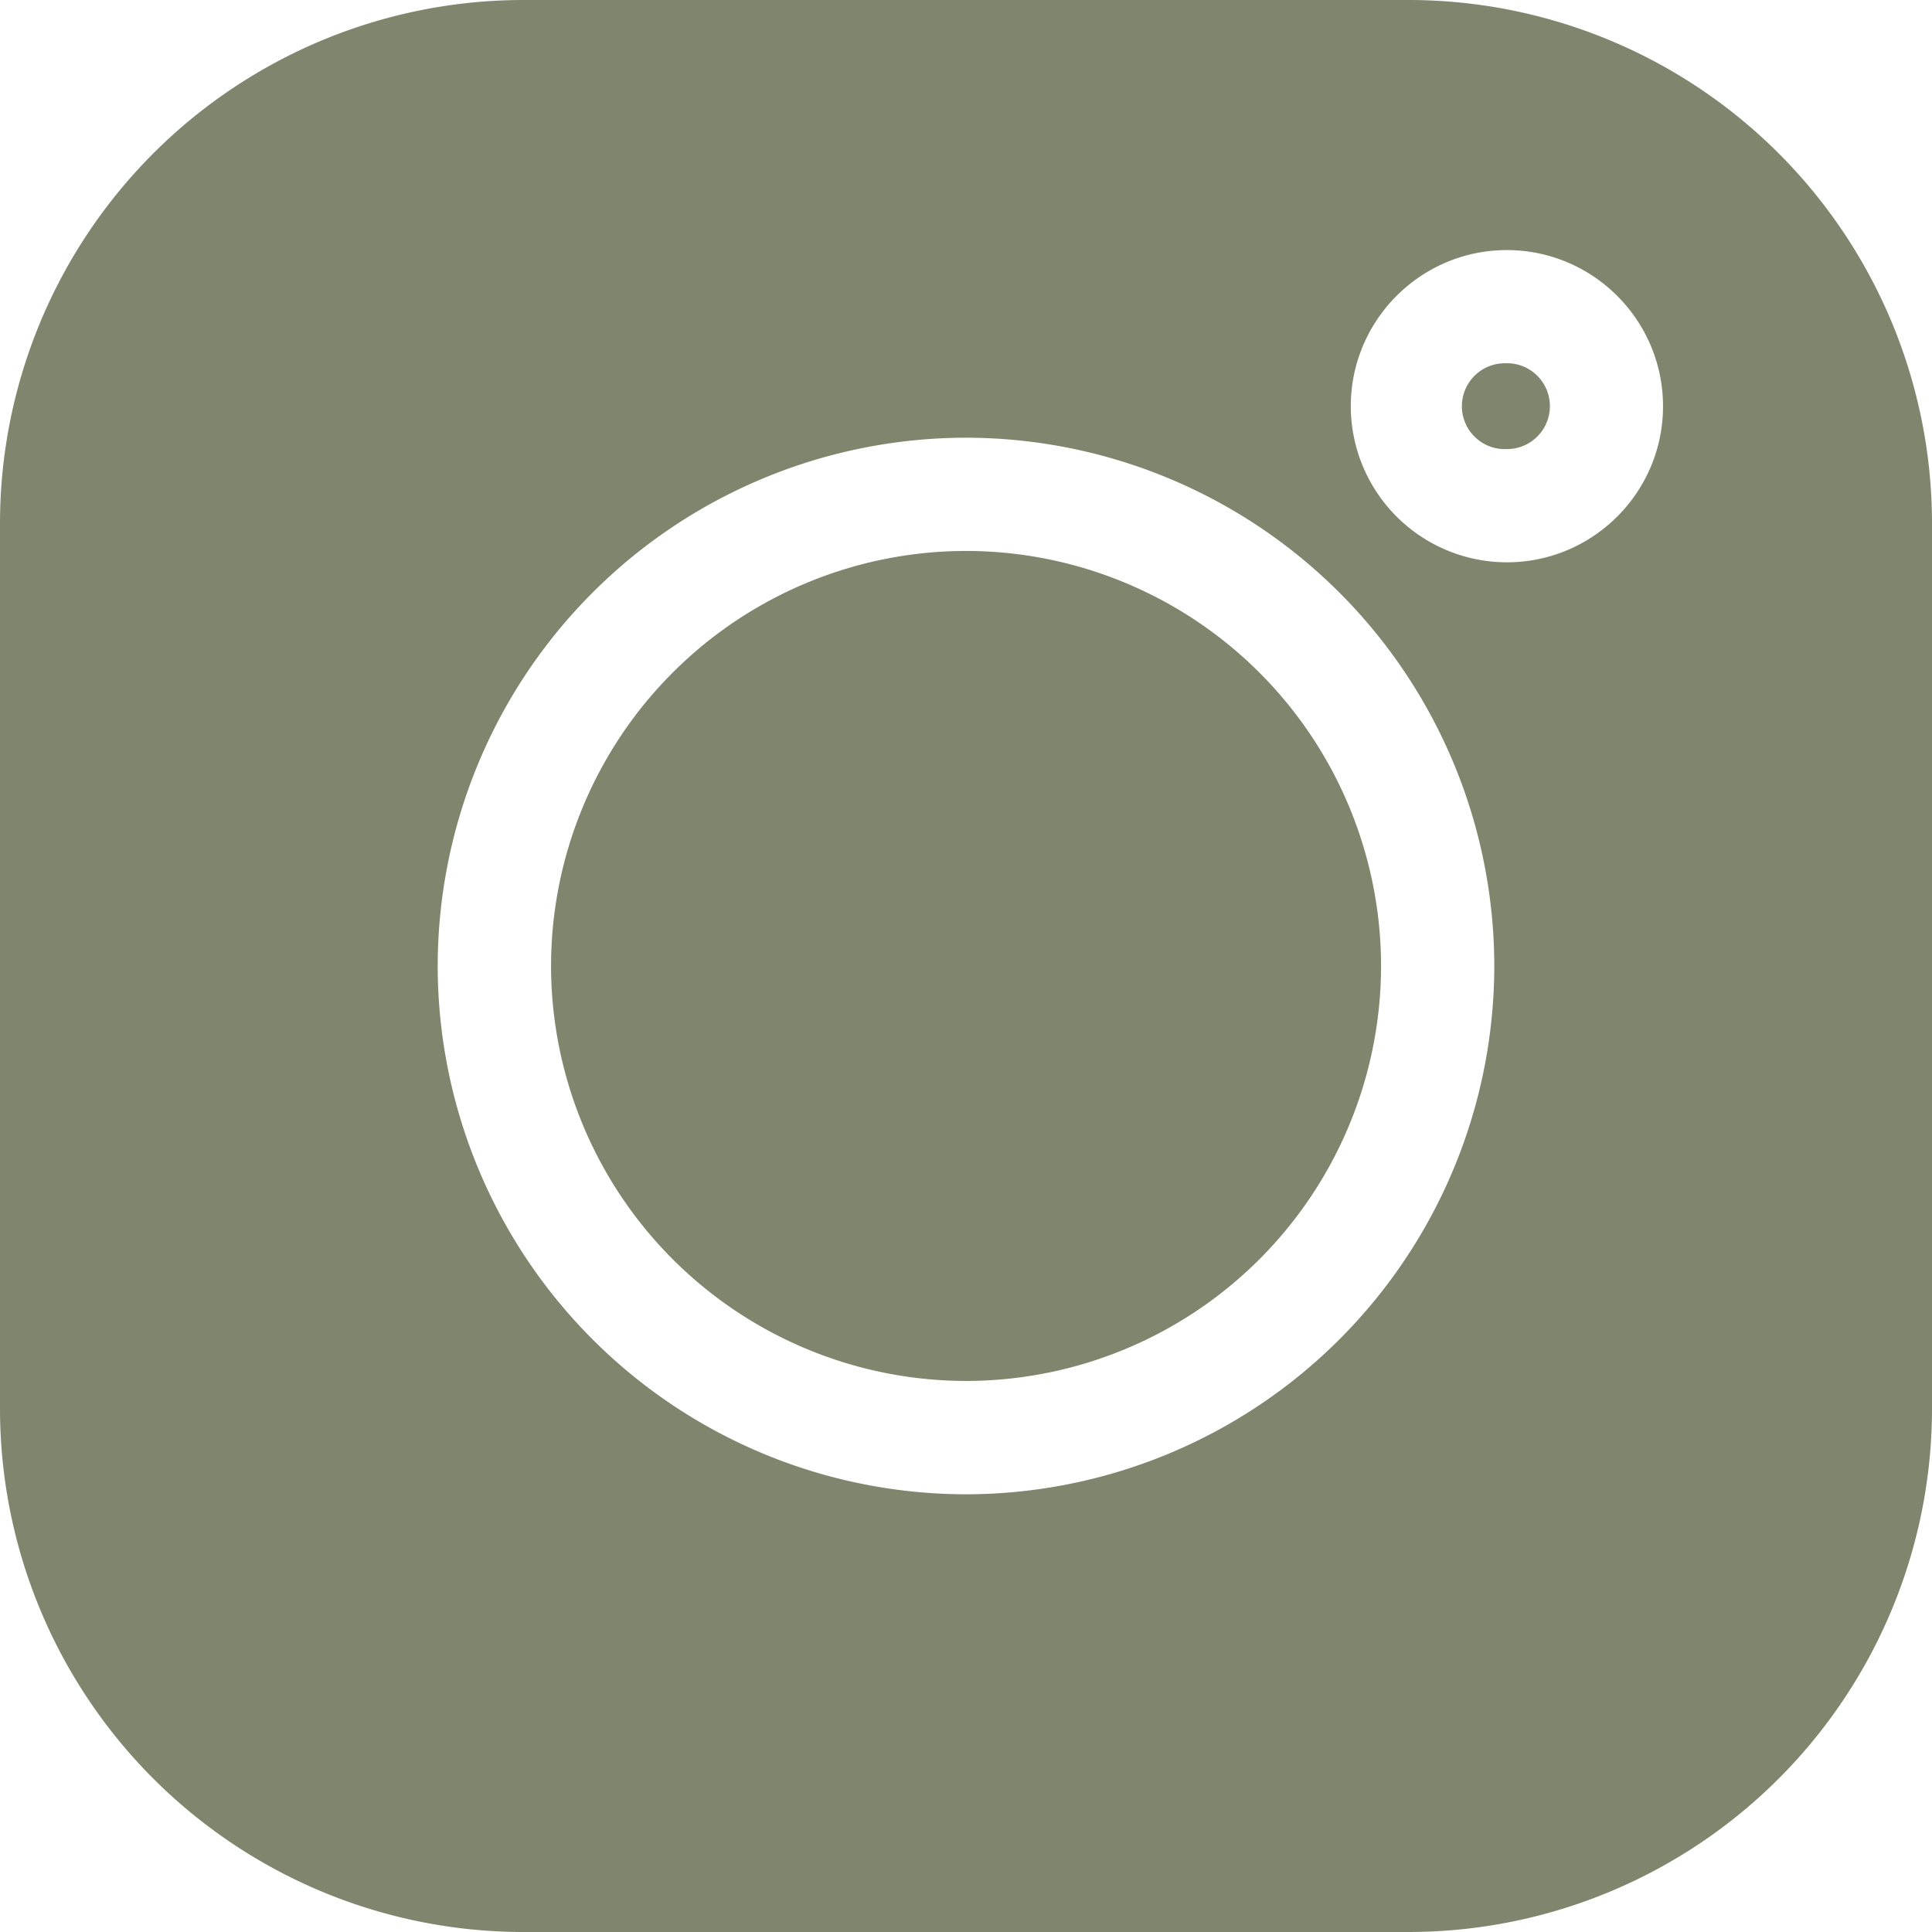
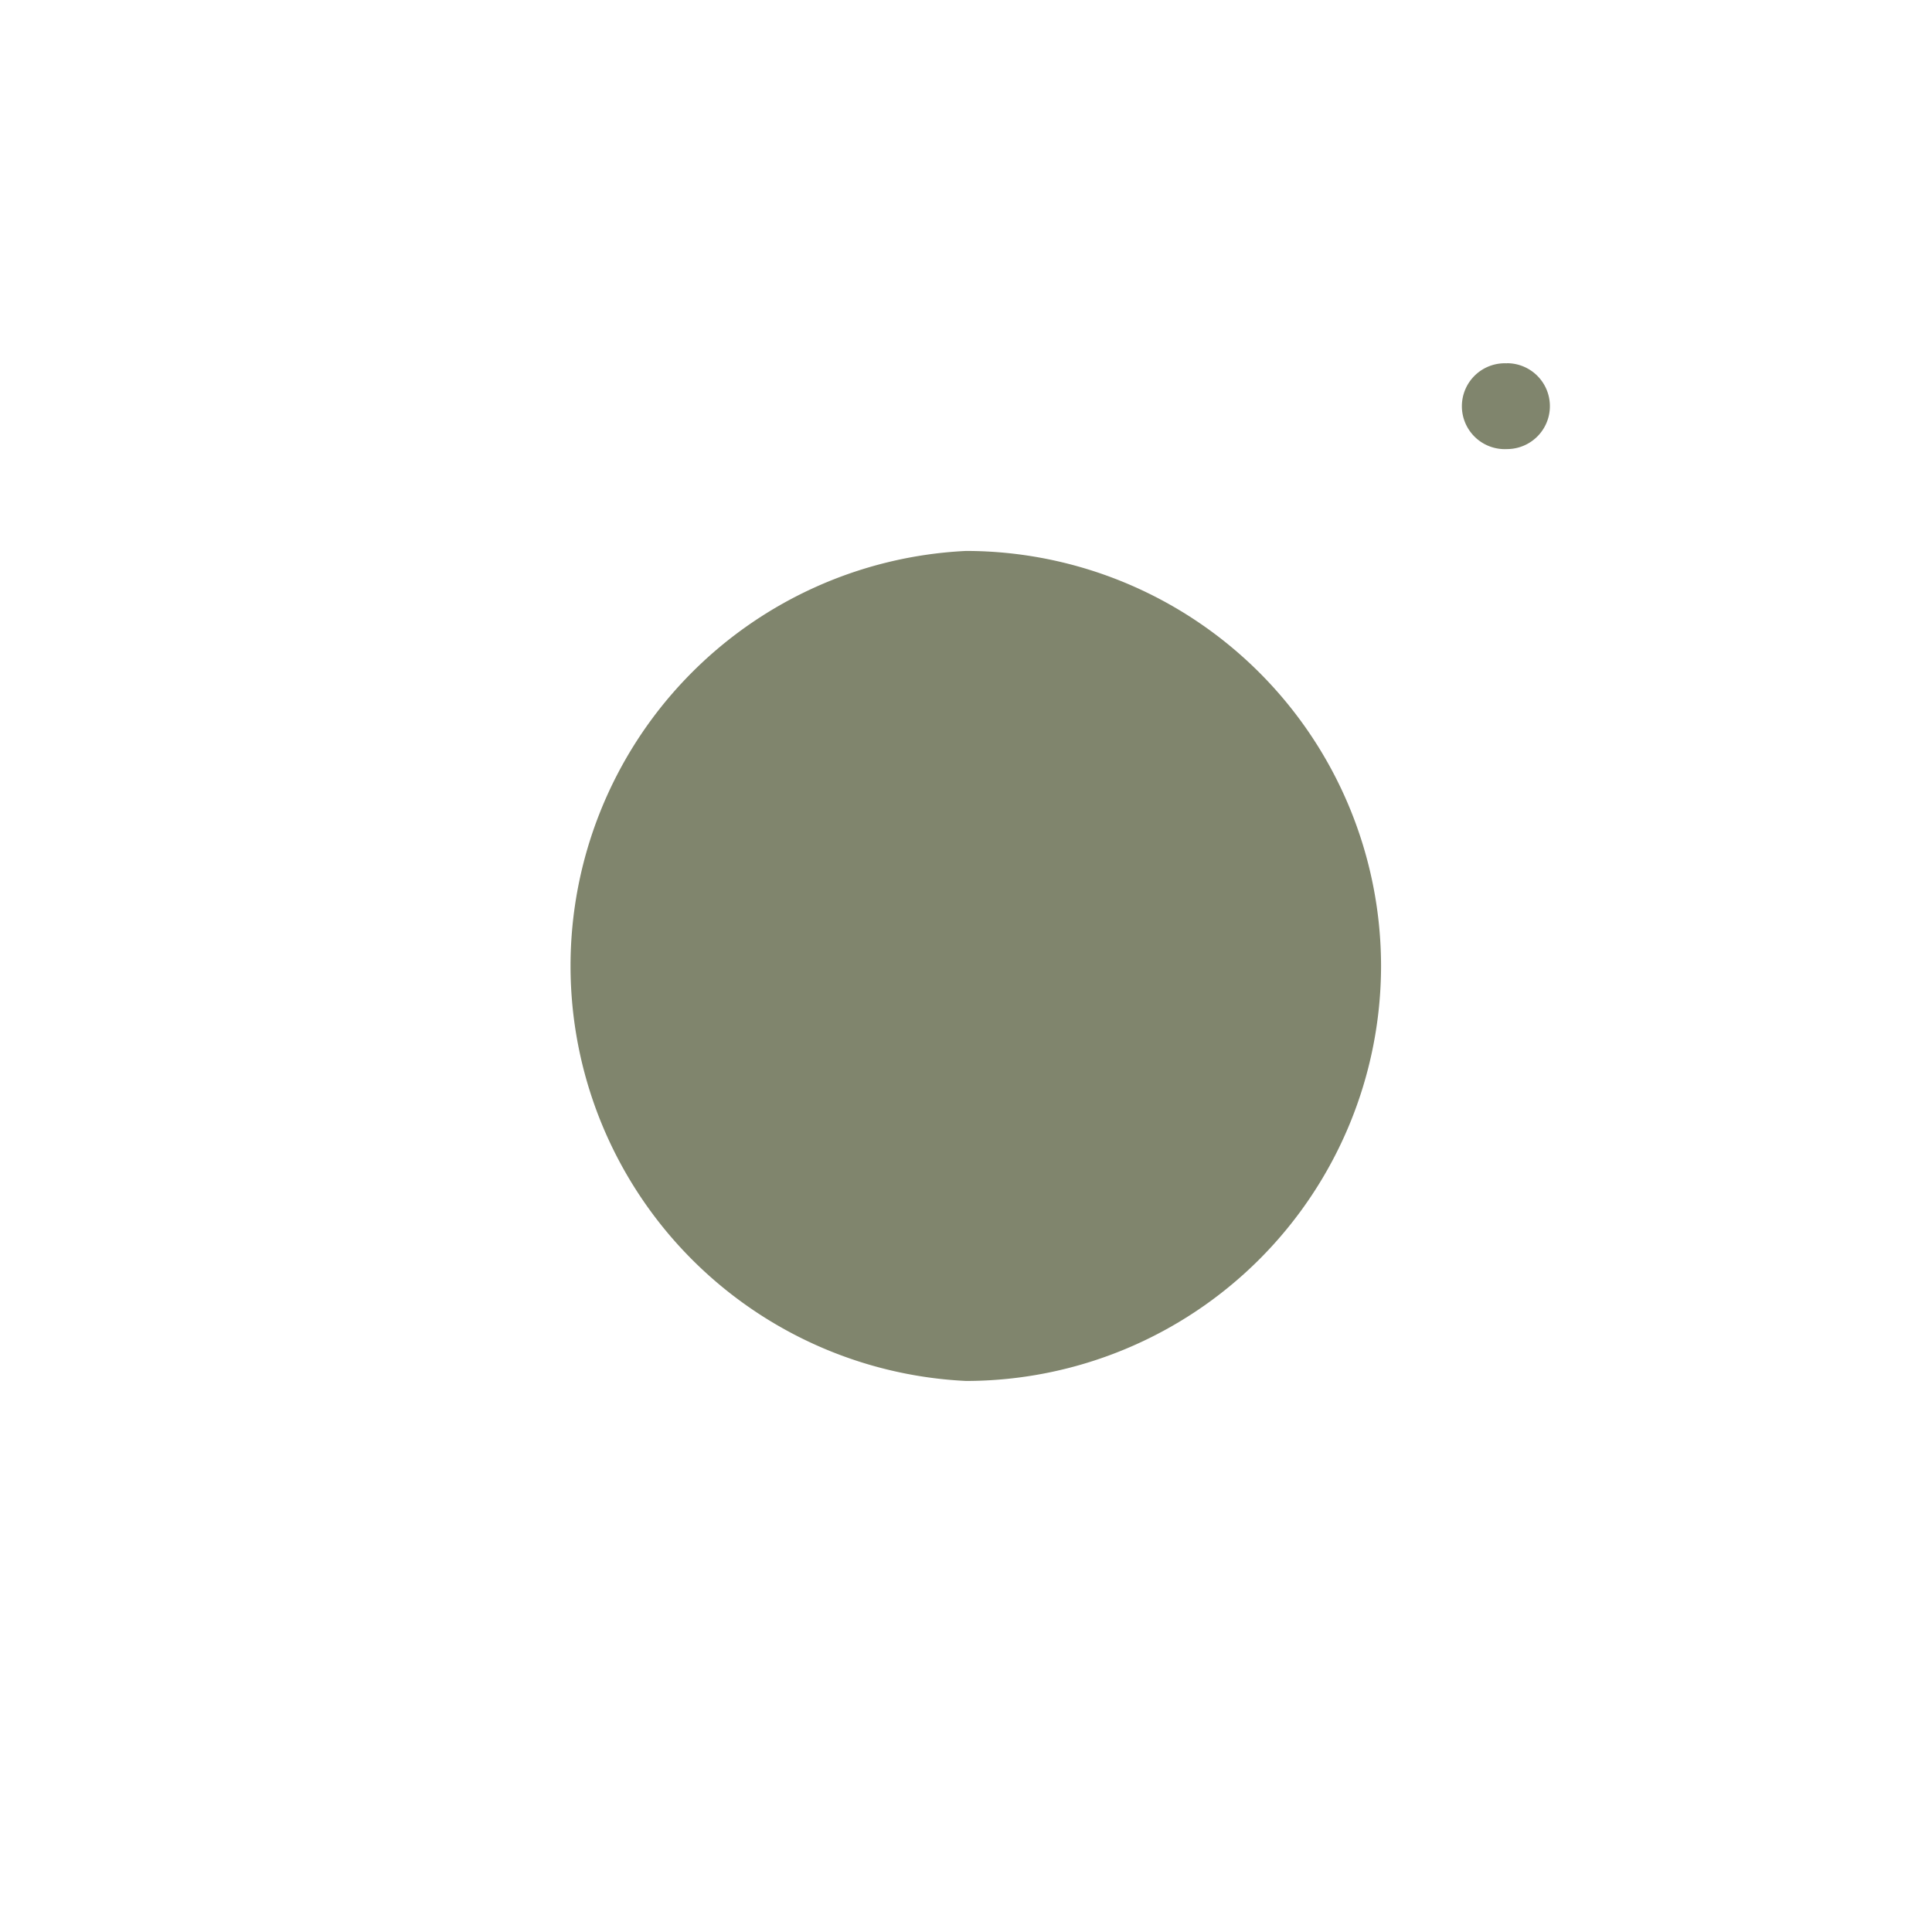
<svg xmlns="http://www.w3.org/2000/svg" width="18" height="18" fill="none">
-   <path d="M13.127 0H4.872A4.878 4.878 0 000 4.872v8.256A4.878 4.878 0 004.872 18h8.256A4.878 4.878 0 0018 13.128V4.872A4.878 4.878 0 0013.127 0zM9 13.922A4.927 4.927 0 014.078 9 4.927 4.927 0 019 4.078 4.927 4.927 0 0113.922 9 4.927 4.927 0 019 13.922zm5.04-8.683a1.456 1.456 0 01-1.455-1.454c0-.802.652-1.455 1.454-1.455.802 0 1.455.653 1.455 1.455s-.653 1.454-1.455 1.454z" fill="#80856D" />
-   <path d="M9 5.133a3.87 3.87 0 00-3.866 3.866A3.871 3.871 0 009 12.866a3.87 3.87 0 003.867-3.867A3.87 3.87 0 009 5.133zm5.04-1.748a.4.4 0 100 .799.4.4 0 000-.8z" fill="#80856D" />
+   <path d="M9 5.133A3.871 3.871 0 009 12.866a3.87 3.87 0 003.867-3.867A3.87 3.87 0 009 5.133zm5.04-1.748a.4.4 0 100 .799.4.4 0 000-.8z" fill="#80856D" />
</svg>